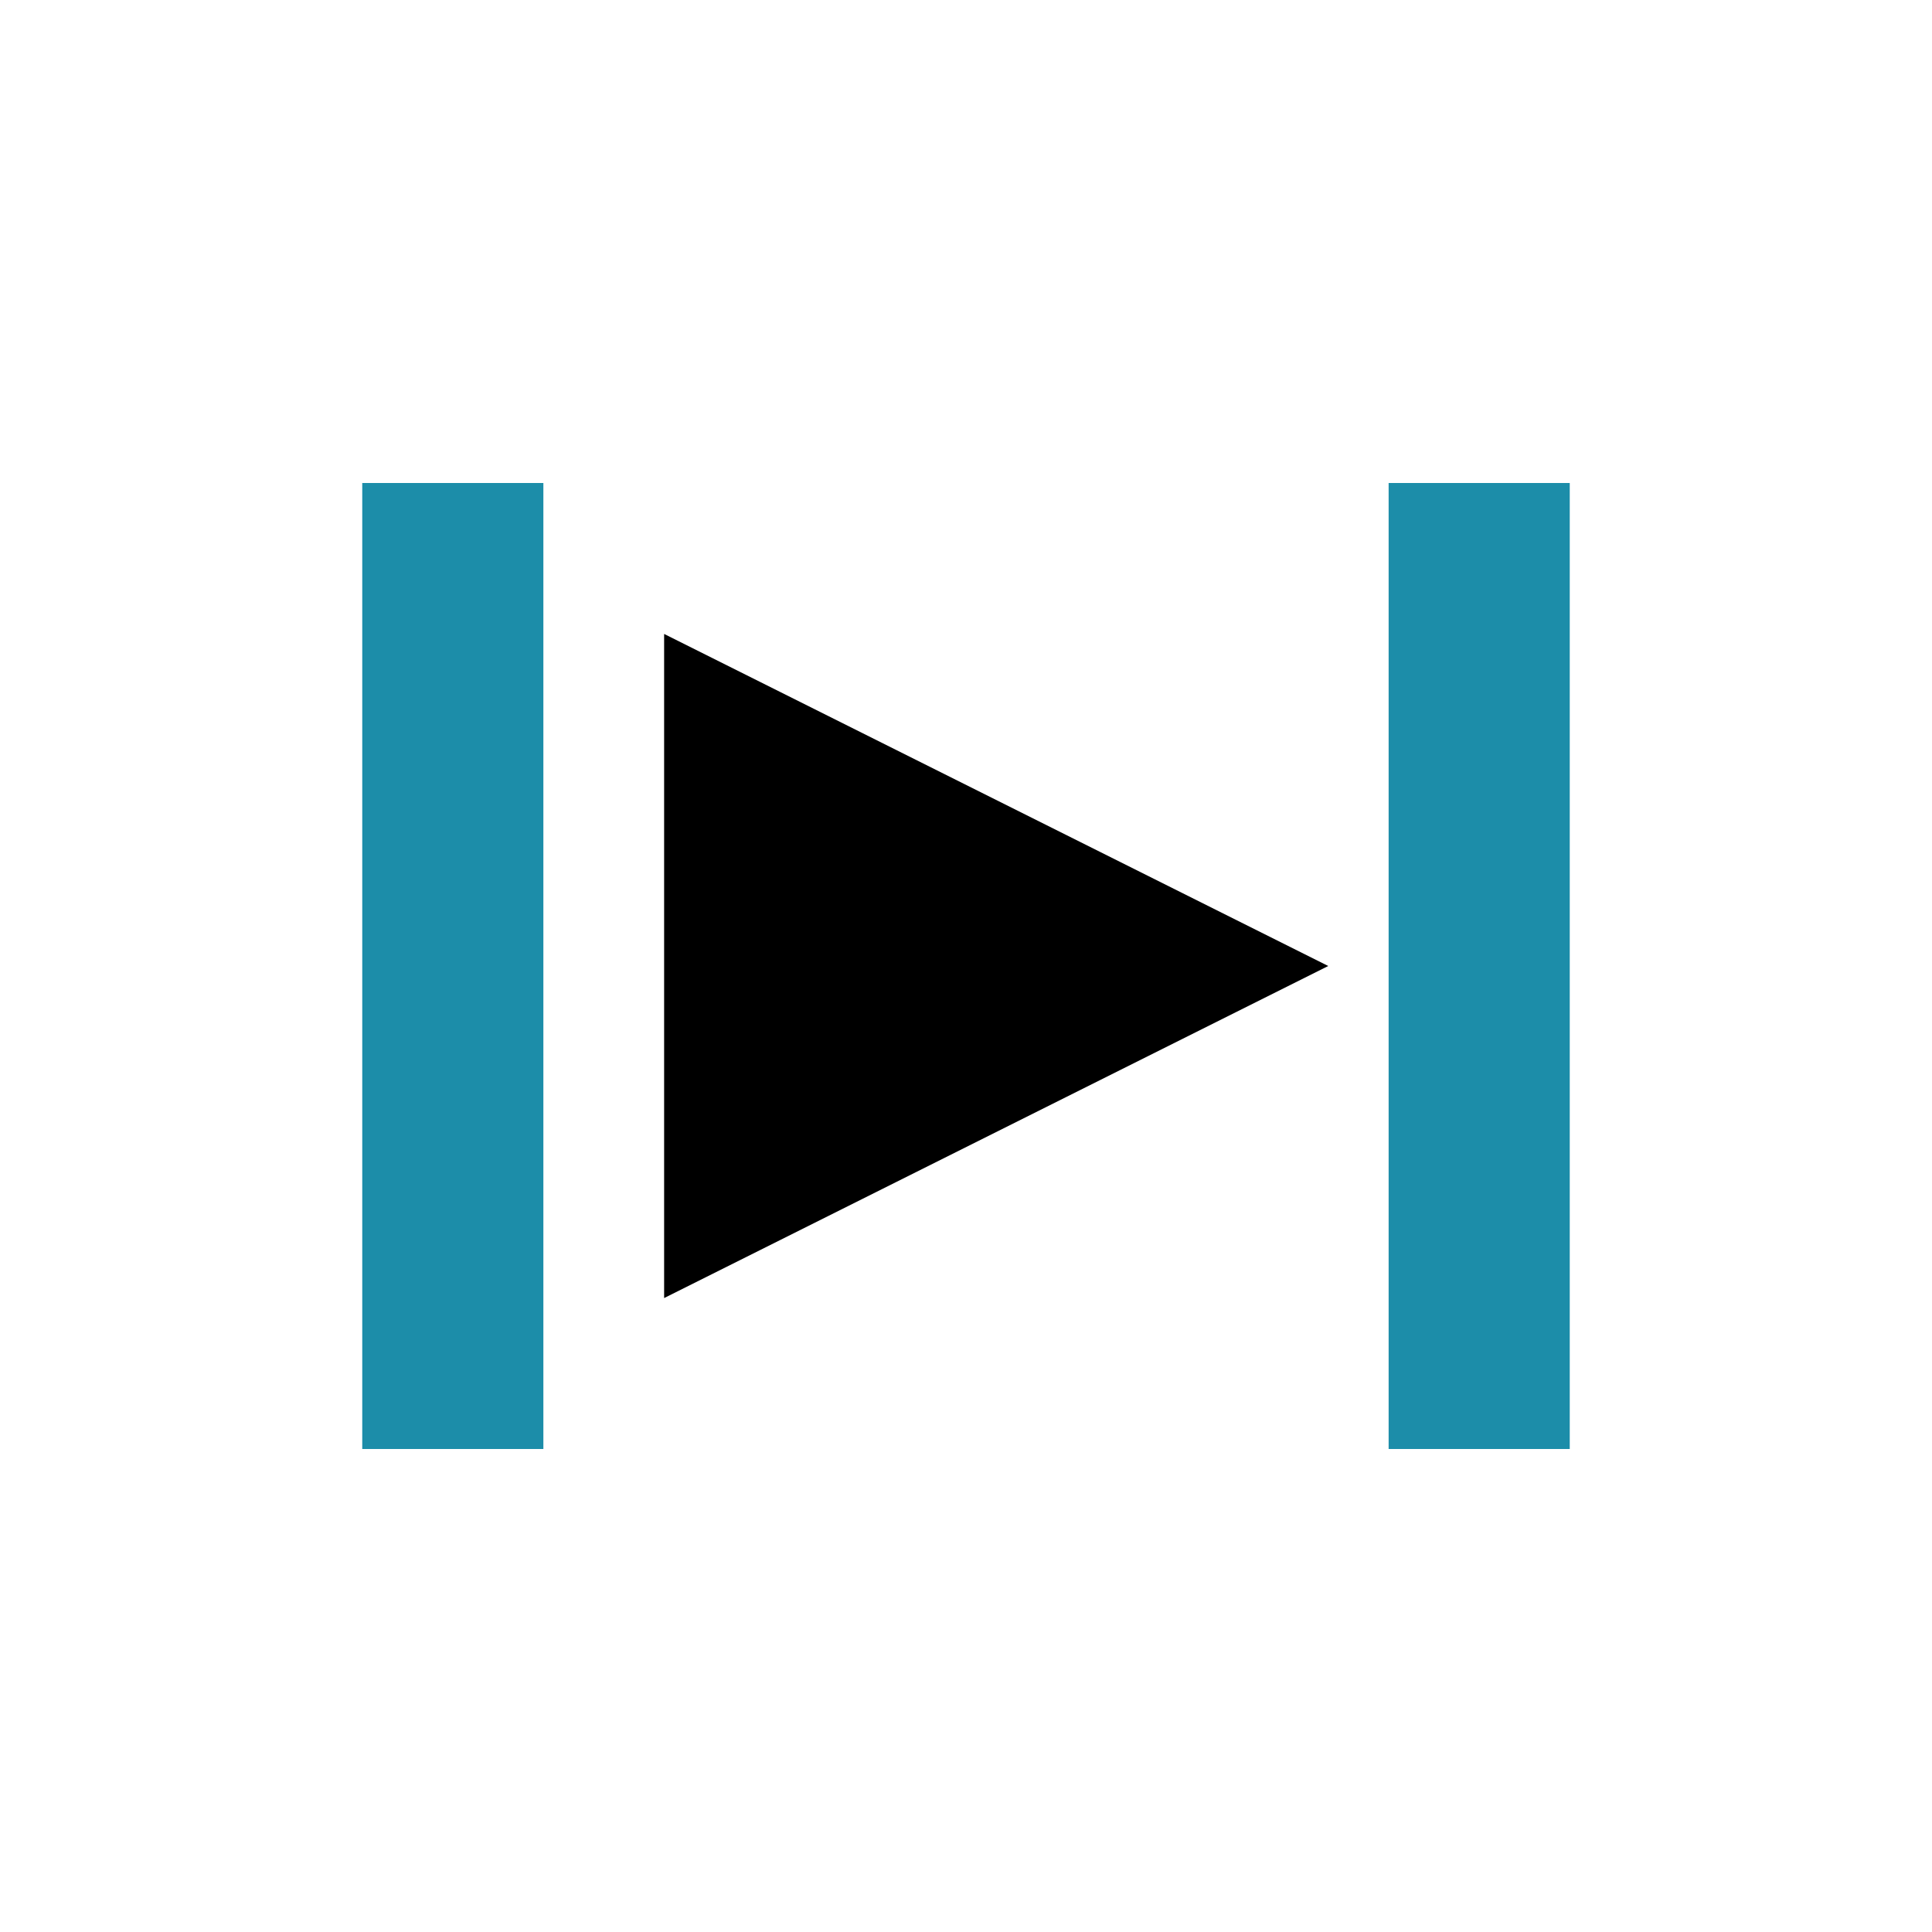
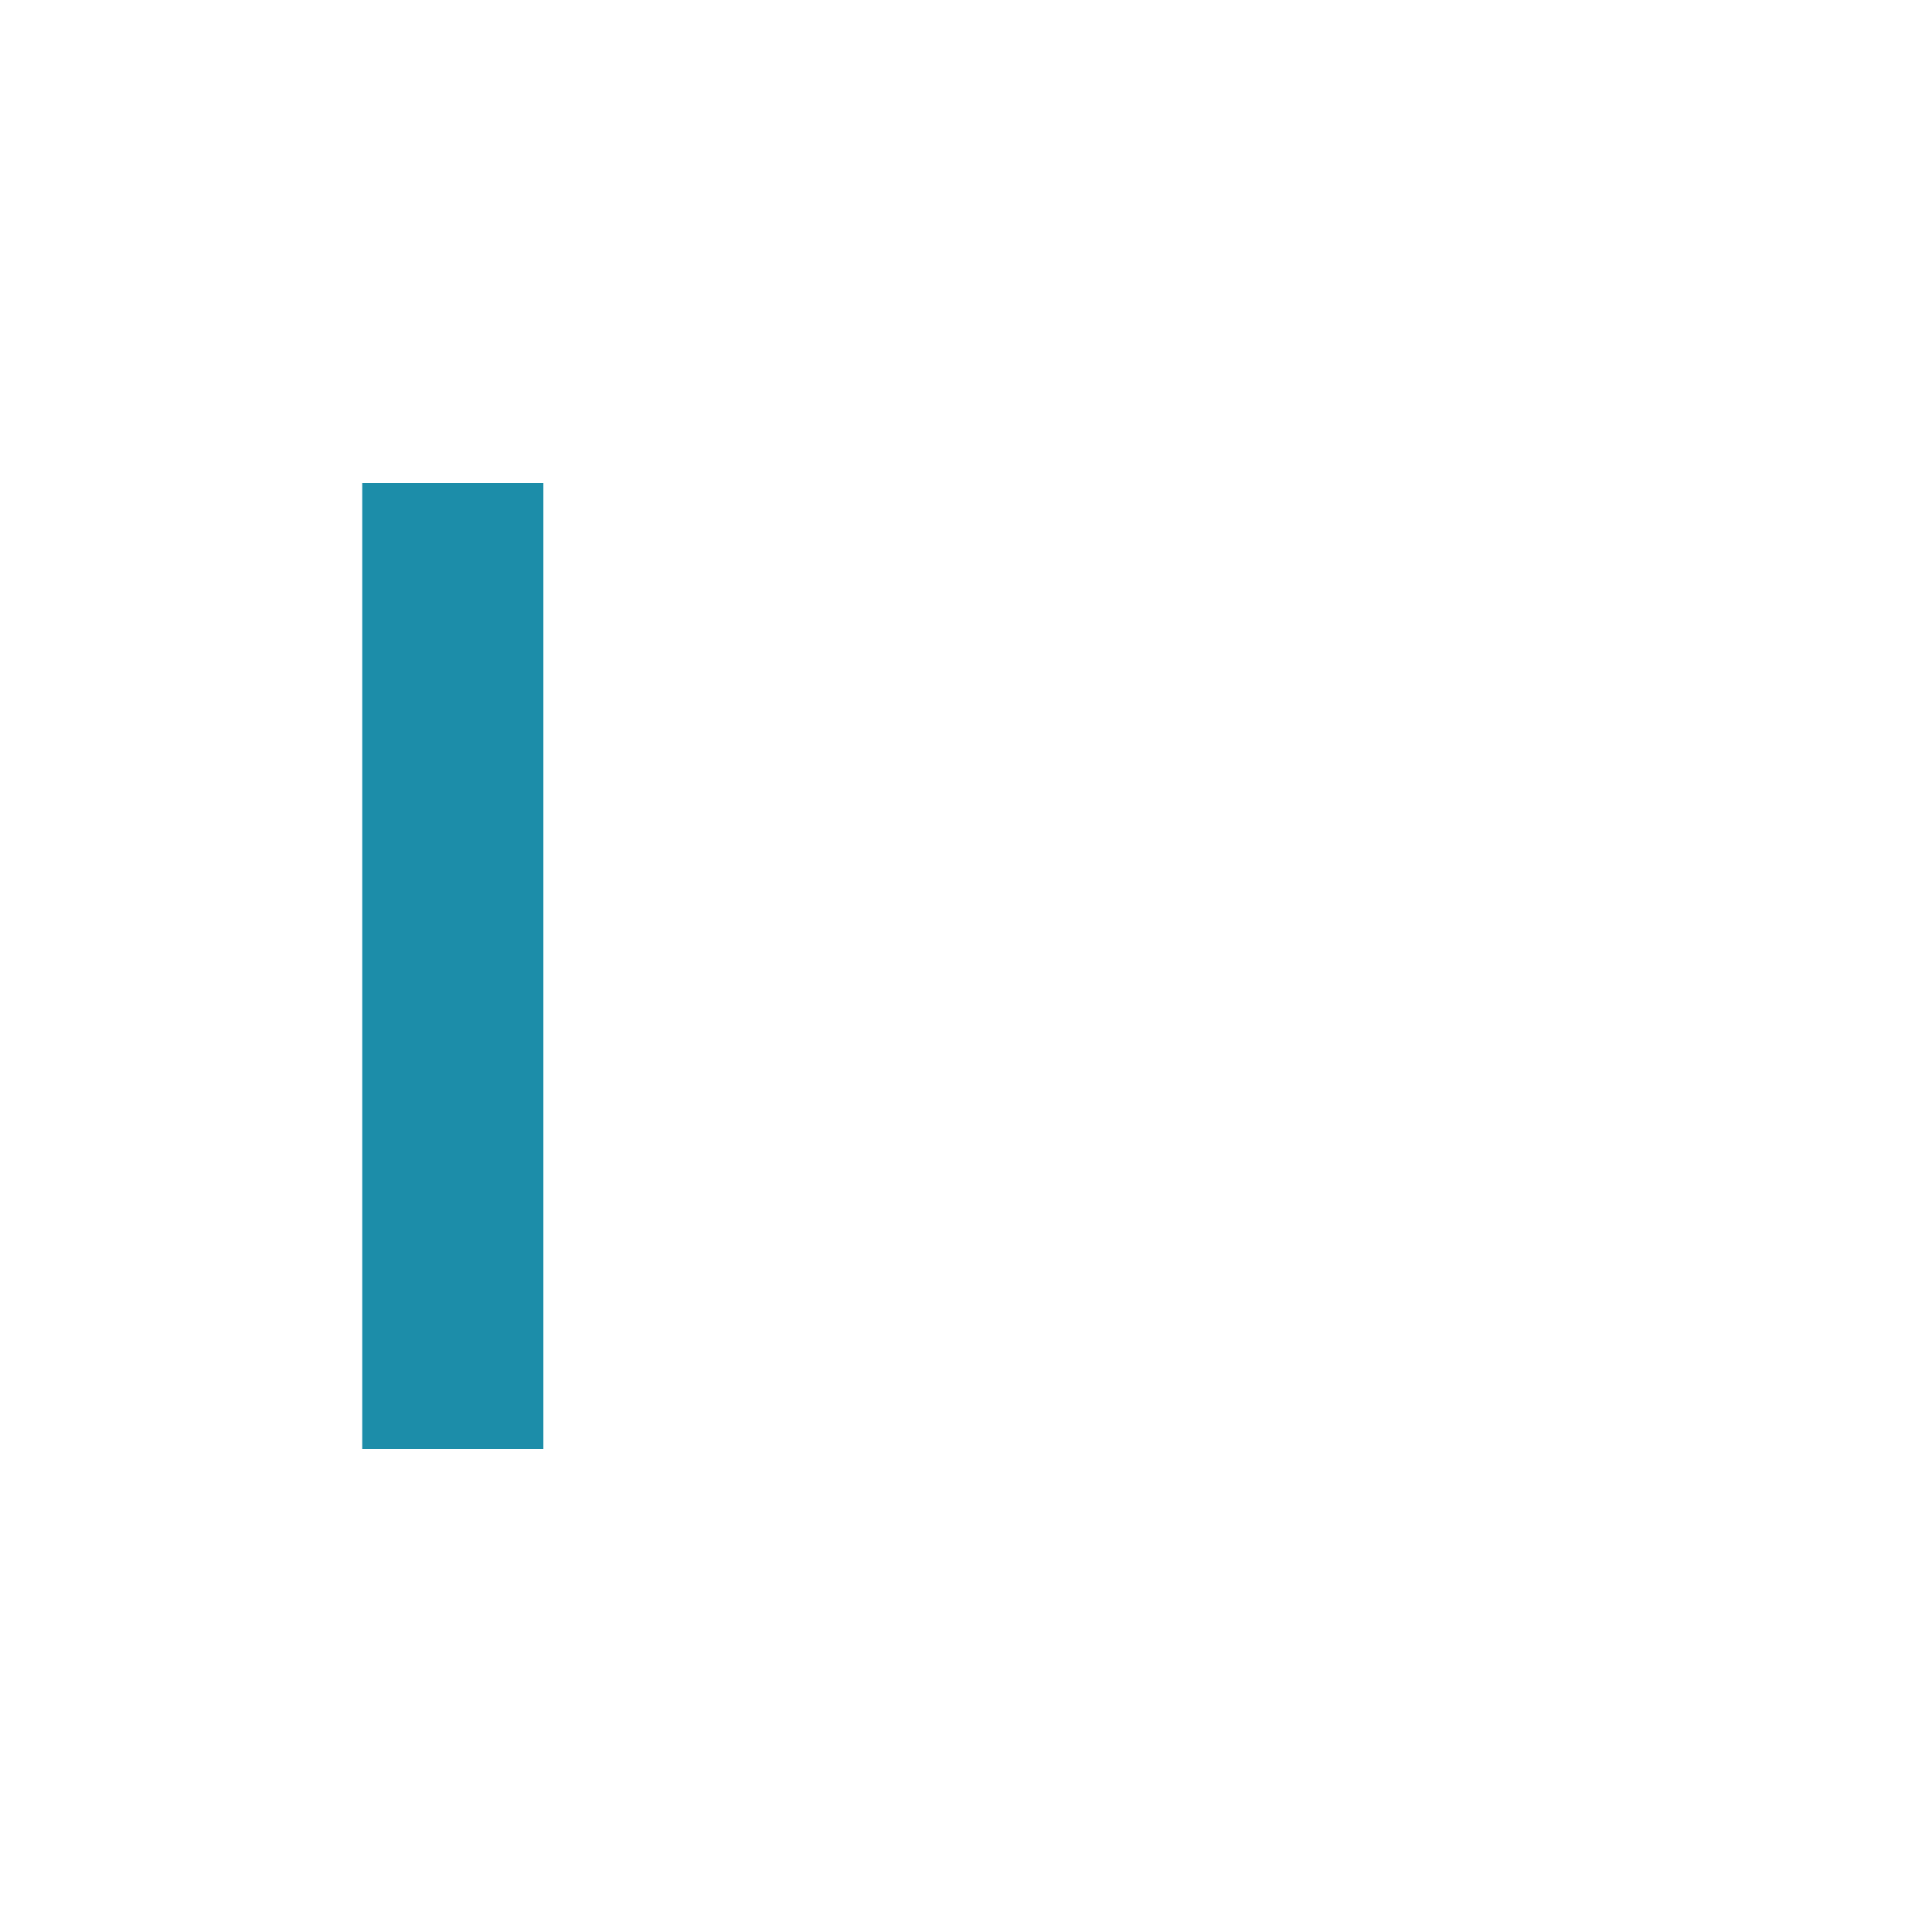
<svg xmlns="http://www.w3.org/2000/svg" xmlns:ns1="http://www.inkscape.org/namespaces/inkscape" xmlns:ns2="http://sodipodi.sourceforge.net/DTD/sodipodi-0.dtd" width="32" height="32" id="svg3360" version="1.1" ns1:version="0.91 r13725" viewBox="0 0 32 32" ns2:docname="playselection.svg" ns1:export-filename="/home/cannam/code/sv-iconset/cross-16.png" ns1:export-xdpi="45" ns1:export-ydpi="45">
  <defs id="defs3362" />
  <ns2:namedview id="base" pagecolor="#ffffff" bordercolor="#666666" borderopacity="1.0" ns1:pageopacity="0.0" ns1:pageshadow="2" ns1:zoom="22.395604" ns1:cx="22.374376" ns1:cy="16" ns1:current-layer="layer1" showgrid="true" ns1:grid-bbox="true" ns1:document-units="px" ns1:snap-grids="true" showguides="true" objecttolerance="20" ns1:snap-bbox="false" ns1:object-nodes="true" ns1:window-width="1861" ns1:window-height="1273" ns1:window-x="286" ns1:window-y="200" ns1:window-maximized="0">
    <ns1:grid type="xygrid" id="grid3368" spacingx="0.5" spacingy="0.5" dotted="false" empspacing="2" />
  </ns2:namedview>
  <g id="layer1" ns1:label="Layer 1" ns1:groupmode="layer">
-     <path ns1:connector-curvature="0" style="fill:#000000;fill-opacity:1;fill-rule:evenodd;stroke:none;stroke-width:0.035px;stroke-linecap:butt;stroke-linejoin:miter;stroke-opacity:1" d="M 11,10.5 11,16 11,21.5 22,16 11,10.5 Z" id="path12721" ns1:export-filename="/work/media/mine/play-arrow-128.png" ns1:export-xdpi="28.73" ns1:export-ydpi="28.73" />
-     <rect style="fill:#1c8da9;fill-opacity:1;stroke:none;stroke-width:2.395;stroke-miterlimit:4;stroke-dasharray:none;stroke-opacity:1" id="rect3066" width="3" height="16" x="23" y="8" />
    <rect style="fill:#1c8da9;fill-opacity:1;stroke:none;stroke-width:2.395;stroke-miterlimit:4;stroke-dasharray:none;stroke-opacity:1" id="rect3066-8" width="3" height="16" x="6" y="8" />
  </g>
</svg>